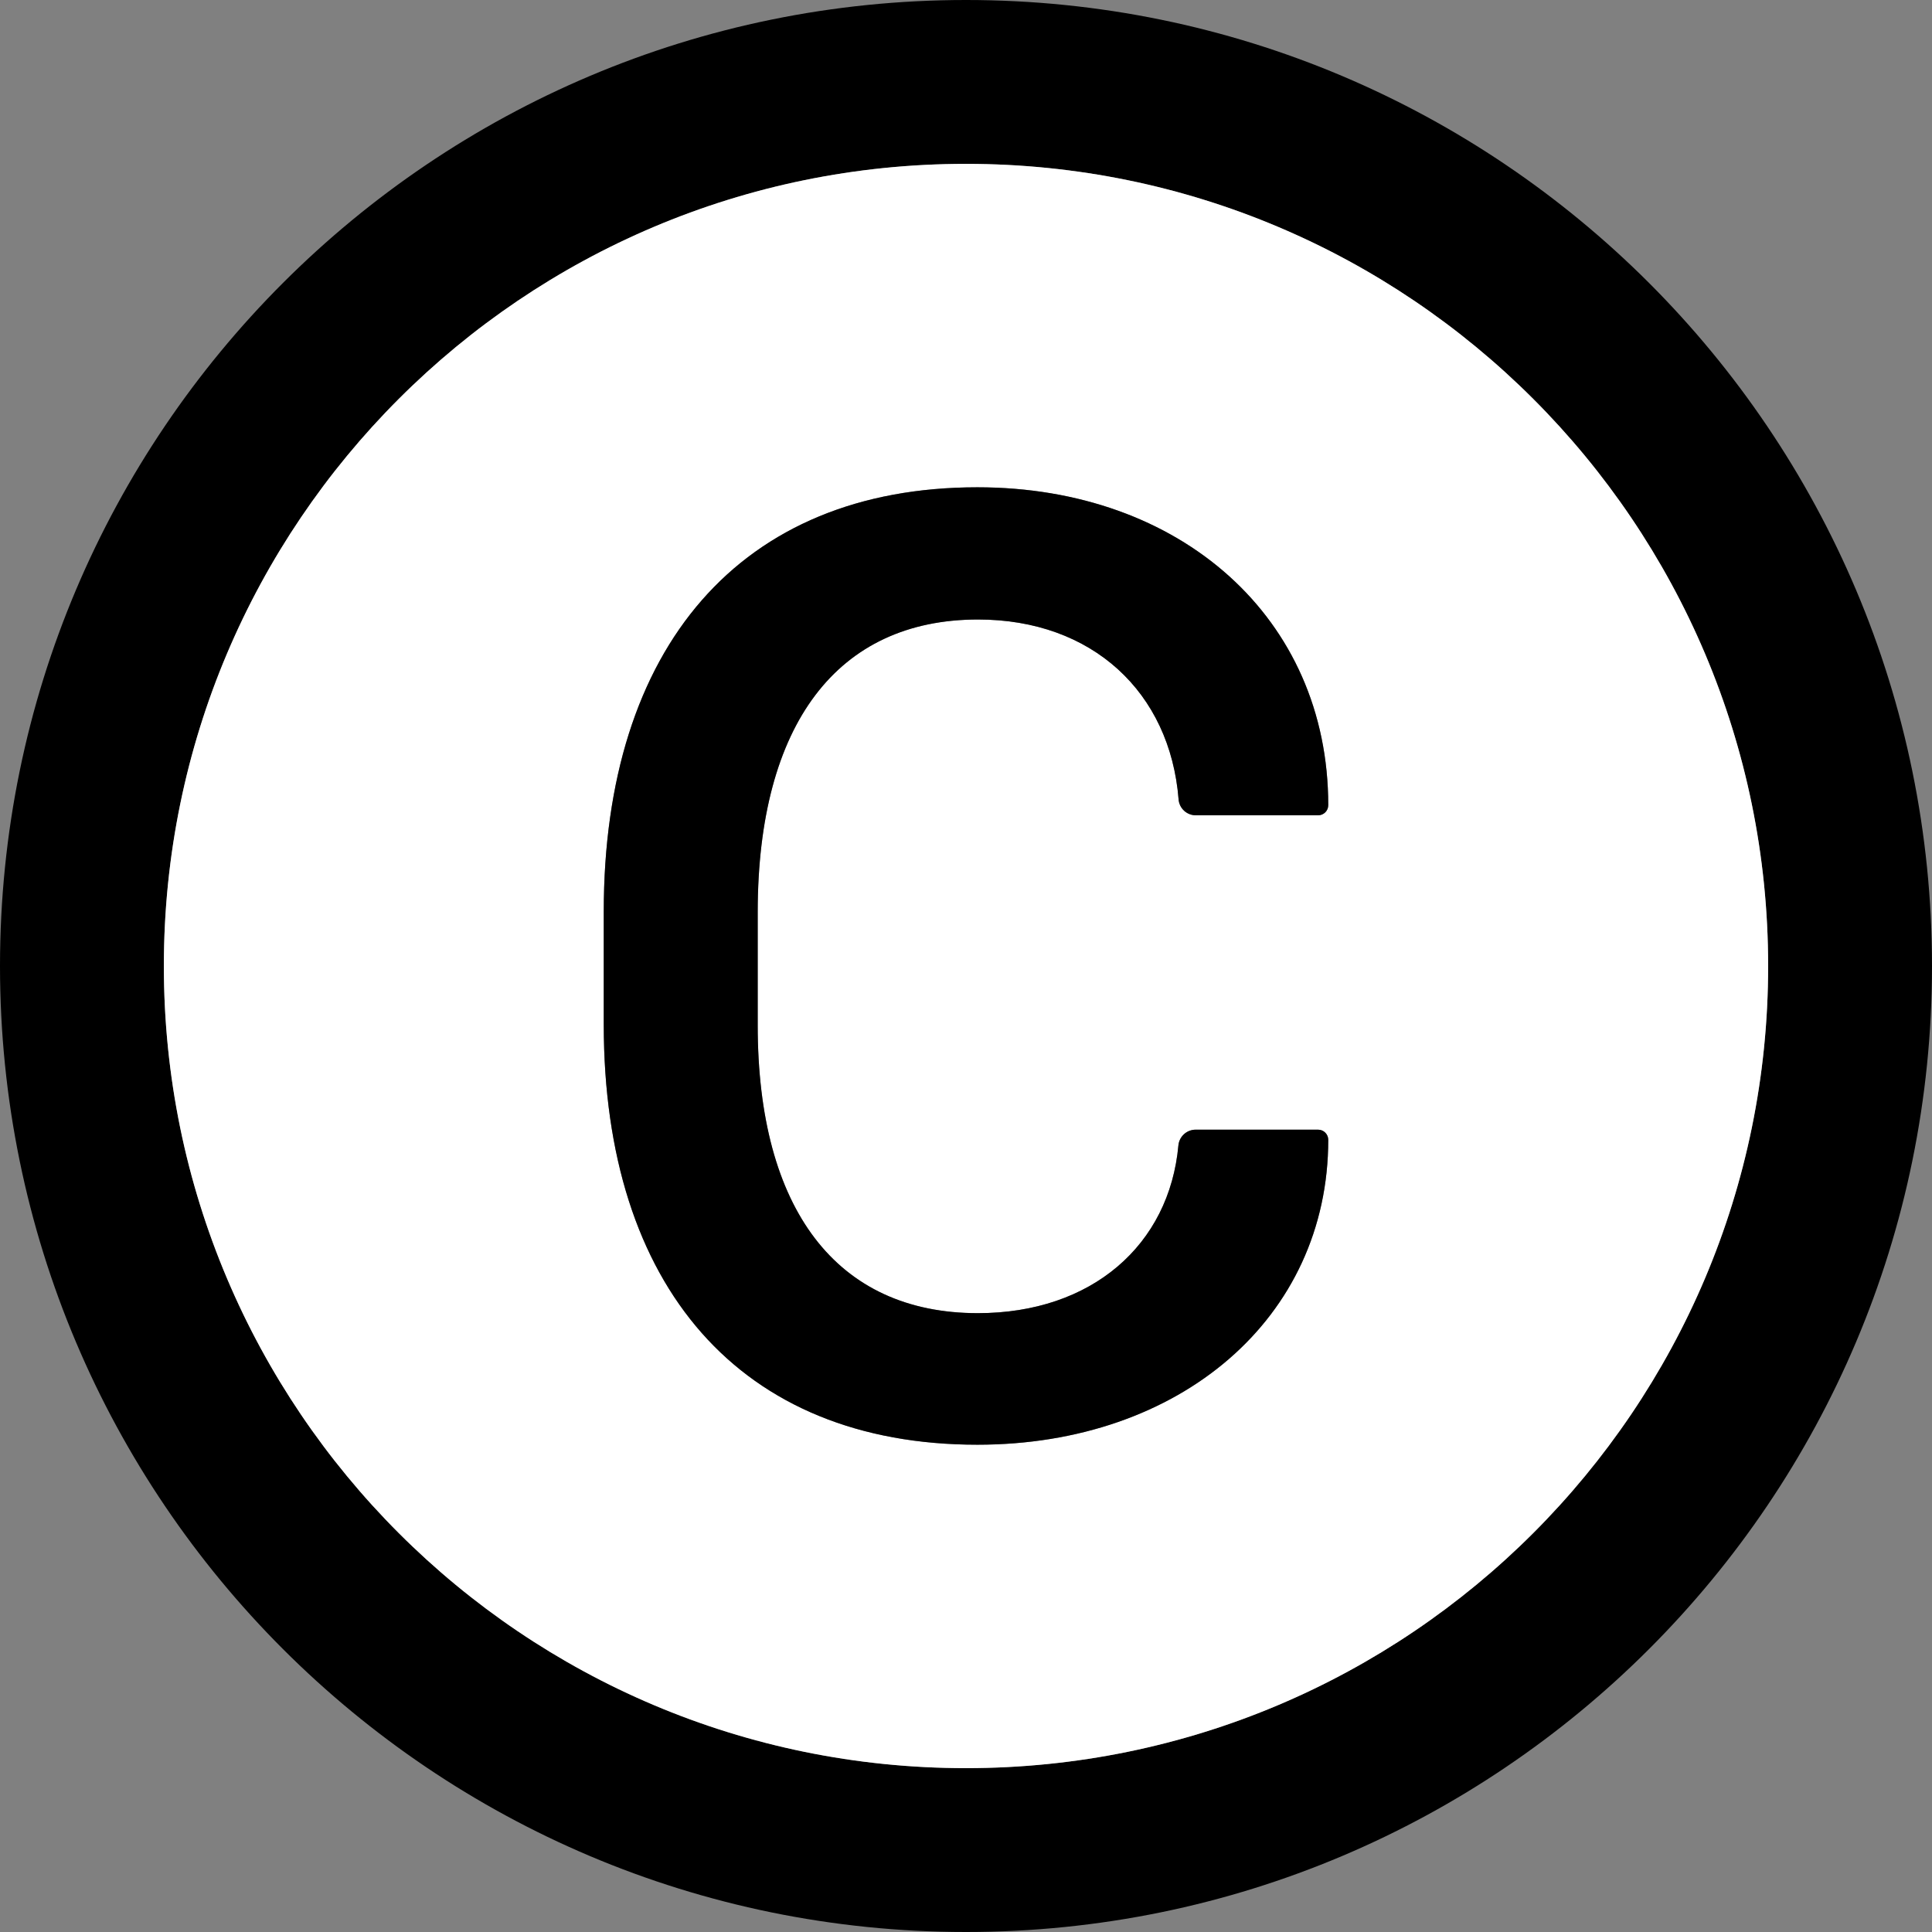
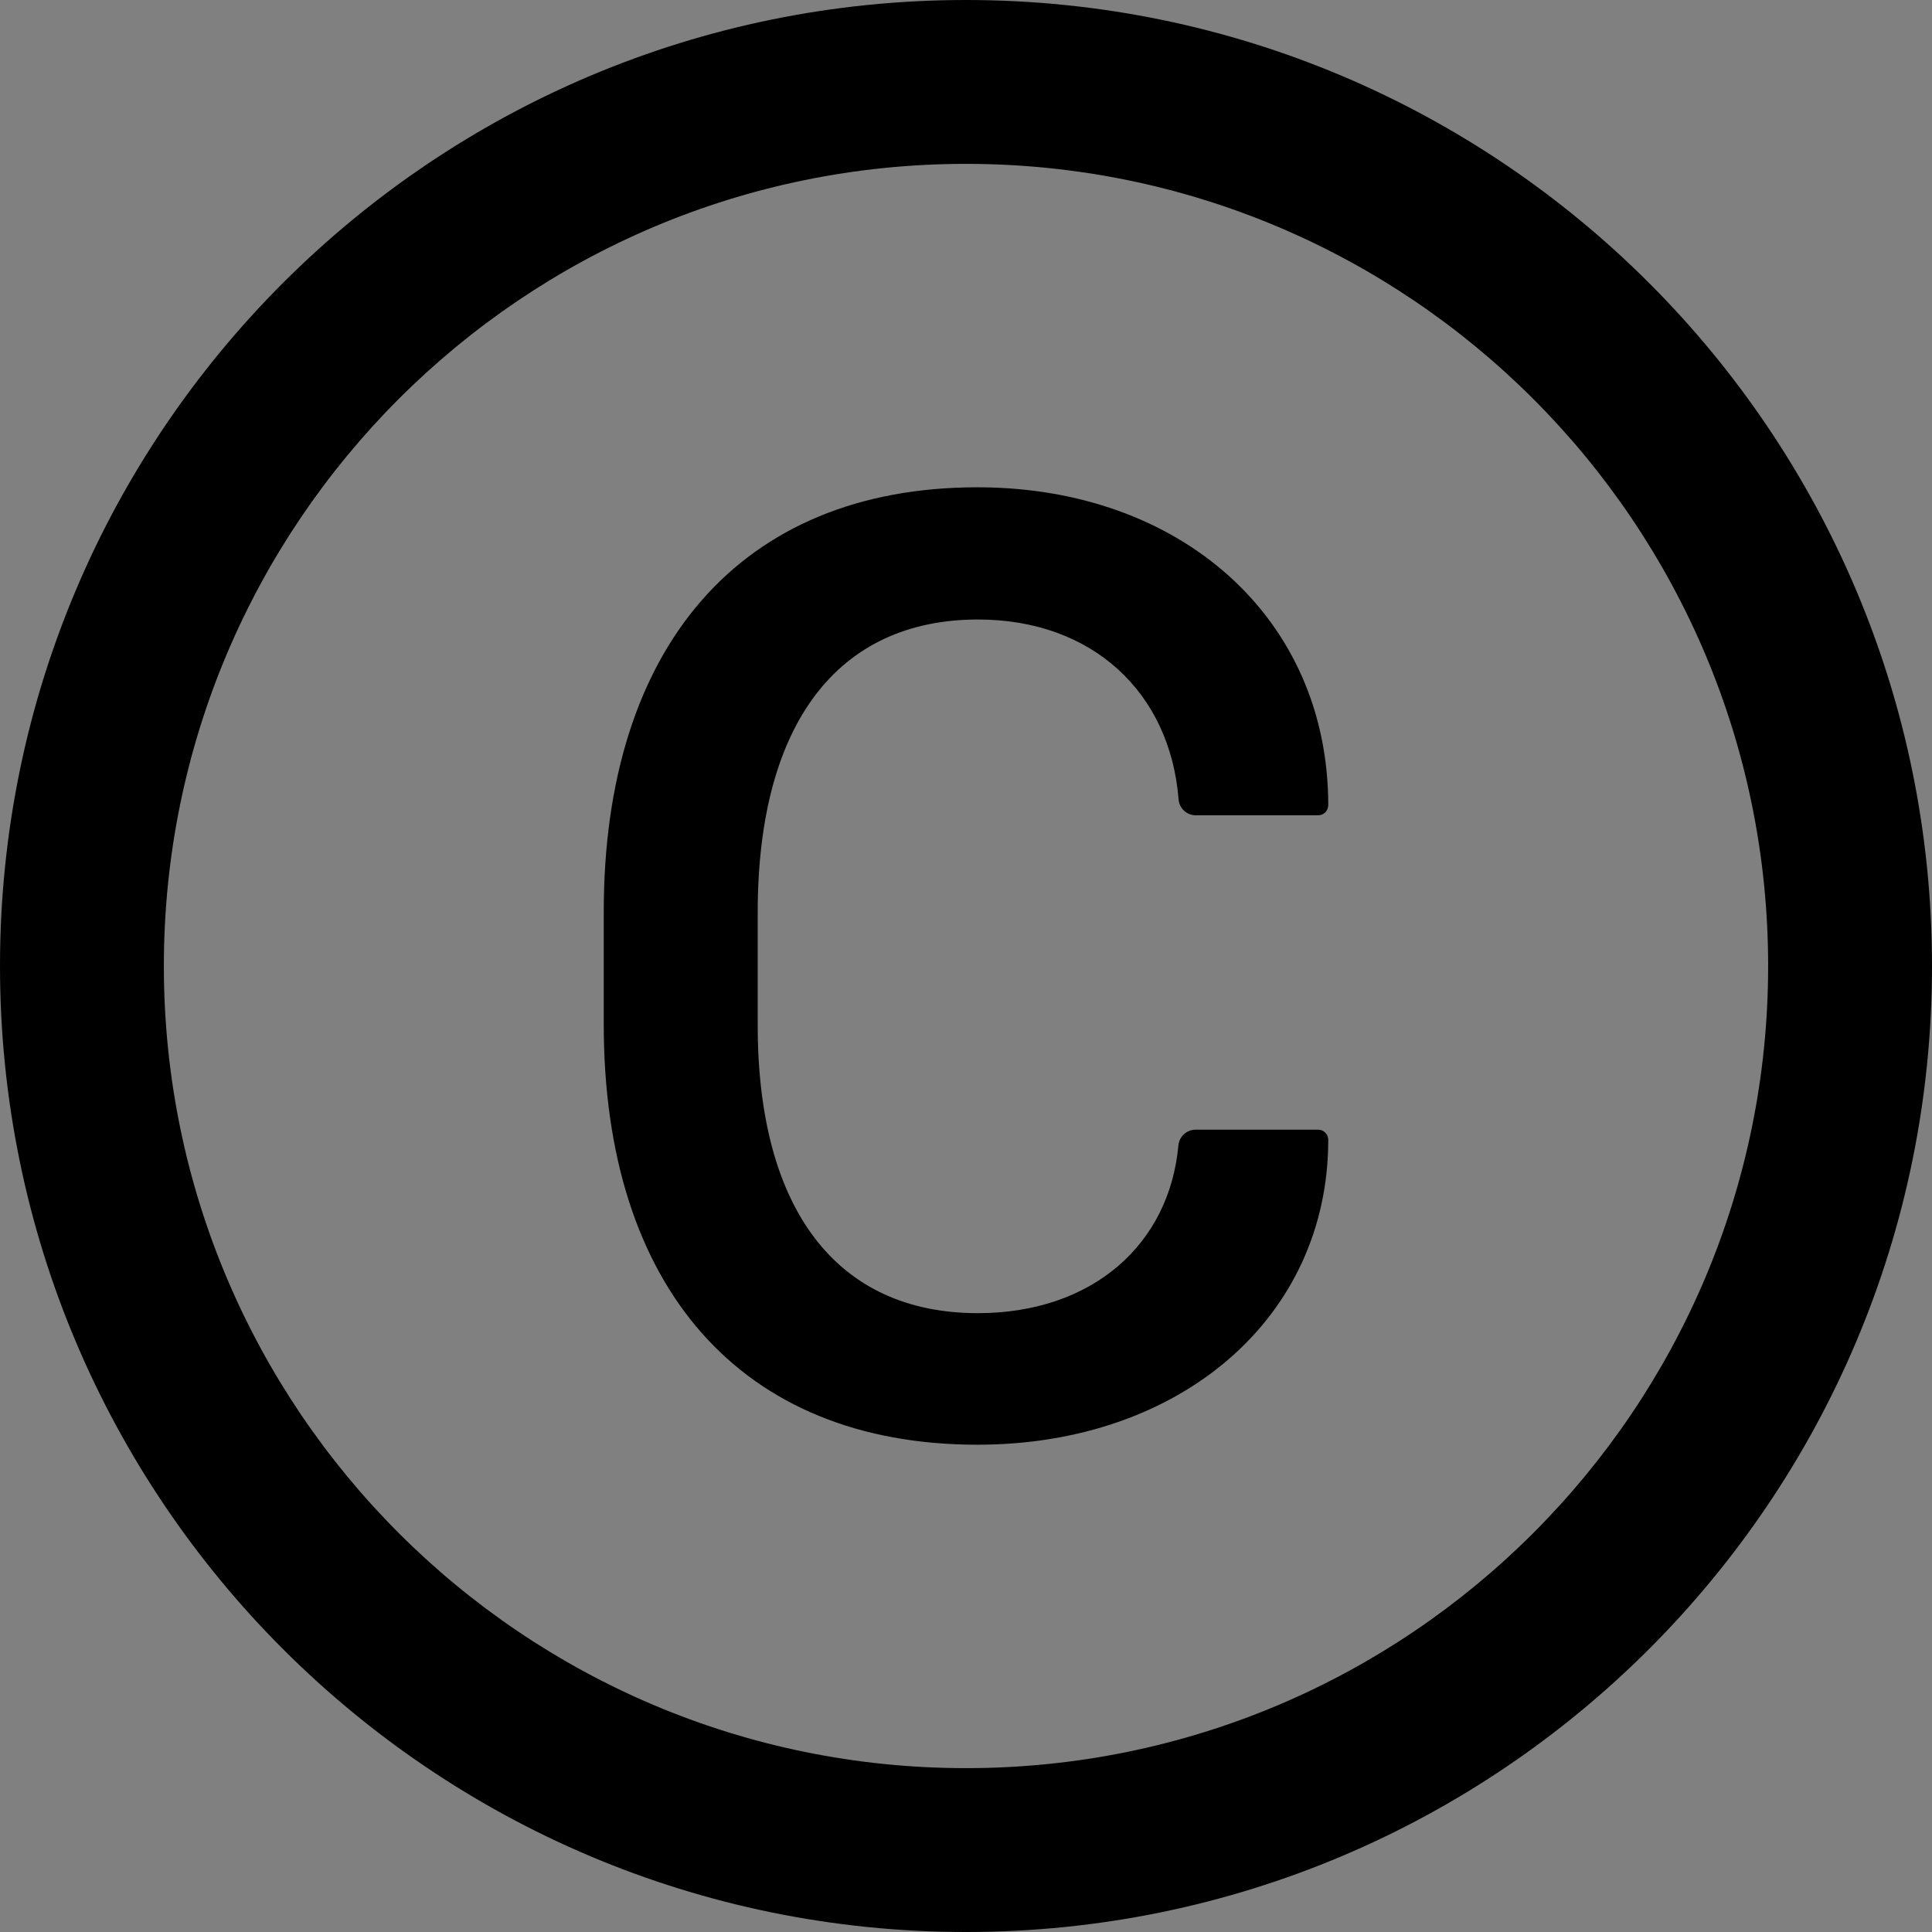
<svg xmlns="http://www.w3.org/2000/svg" width="32" height="32" viewBox="0 0 32 32" fill="none">
  <rect x="0" y="0" width="32" height="32" fill="#808080" stroke="none" />
  <g id="copyright-icon" clip-path="url(#clip0_1002_667)">
    <path id="Vector" d="M16 0C7.164 0 0 7.164 0 16C0 24.836 7.164 32 16 32C24.836 32 32 24.836 32 16C32 7.164 24.836 0 16 0ZM16 29.286C8.664 29.286 2.714 23.336 2.714 16C2.714 8.664 8.664 2.714 16 2.714C23.336 2.714 29.286 8.664 29.286 16C29.286 23.336 23.336 29.286 16 29.286Z" fill="black" />
-     <path id="Vector_2" d="M16 2.714C8.664 2.714 2.714 8.664 2.714 16C2.714 23.336 8.664 29.286 16 29.286C23.336 29.286 29.286 23.336 29.286 16C29.286 8.664 23.336 2.714 16 2.714ZM16.197 21.75C18.086 21.75 19.368 20.618 19.518 18.971C19.532 18.825 19.654 18.711 19.804 18.711H21.832C21.925 18.711 22 18.786 22 18.879C22 21.829 19.547 23.929 16.189 23.929C12.264 23.929 10 21.314 10 16.968V15.1C10 10.721 12.264 8.071 16.189 8.071C19.557 8.071 22 10.239 22 13.336C22 13.429 21.925 13.504 21.832 13.504H19.807C19.657 13.504 19.532 13.389 19.521 13.239C19.379 11.468 18.093 10.261 16.2 10.261C13.871 10.261 12.554 11.993 12.55 15.1V16.979C12.55 20.039 13.864 21.75 16.197 21.75Z" fill="white" />
    <path id="Vector_3" d="M16.2 10.261C18.093 10.261 19.379 11.468 19.521 13.239C19.532 13.389 19.657 13.504 19.807 13.504H21.832C21.925 13.504 22 13.429 22 13.336C22 10.239 19.557 8.071 16.189 8.071C12.264 8.071 10 10.721 10 15.1V16.968C10 21.314 12.264 23.929 16.189 23.929C19.546 23.929 22 21.829 22 18.879C22 18.786 21.925 18.711 21.832 18.711H19.804C19.654 18.711 19.532 18.825 19.518 18.971C19.368 20.618 18.086 21.75 16.196 21.75C13.864 21.75 12.55 20.039 12.55 16.979V15.1C12.554 11.993 13.871 10.261 16.2 10.261Z" fill="black" />
  </g>
  <defs>
    <clipPath id="clip0_1002_667">
      <rect width="32" height="32" fill="white" />
    </clipPath>
  </defs>
</svg>